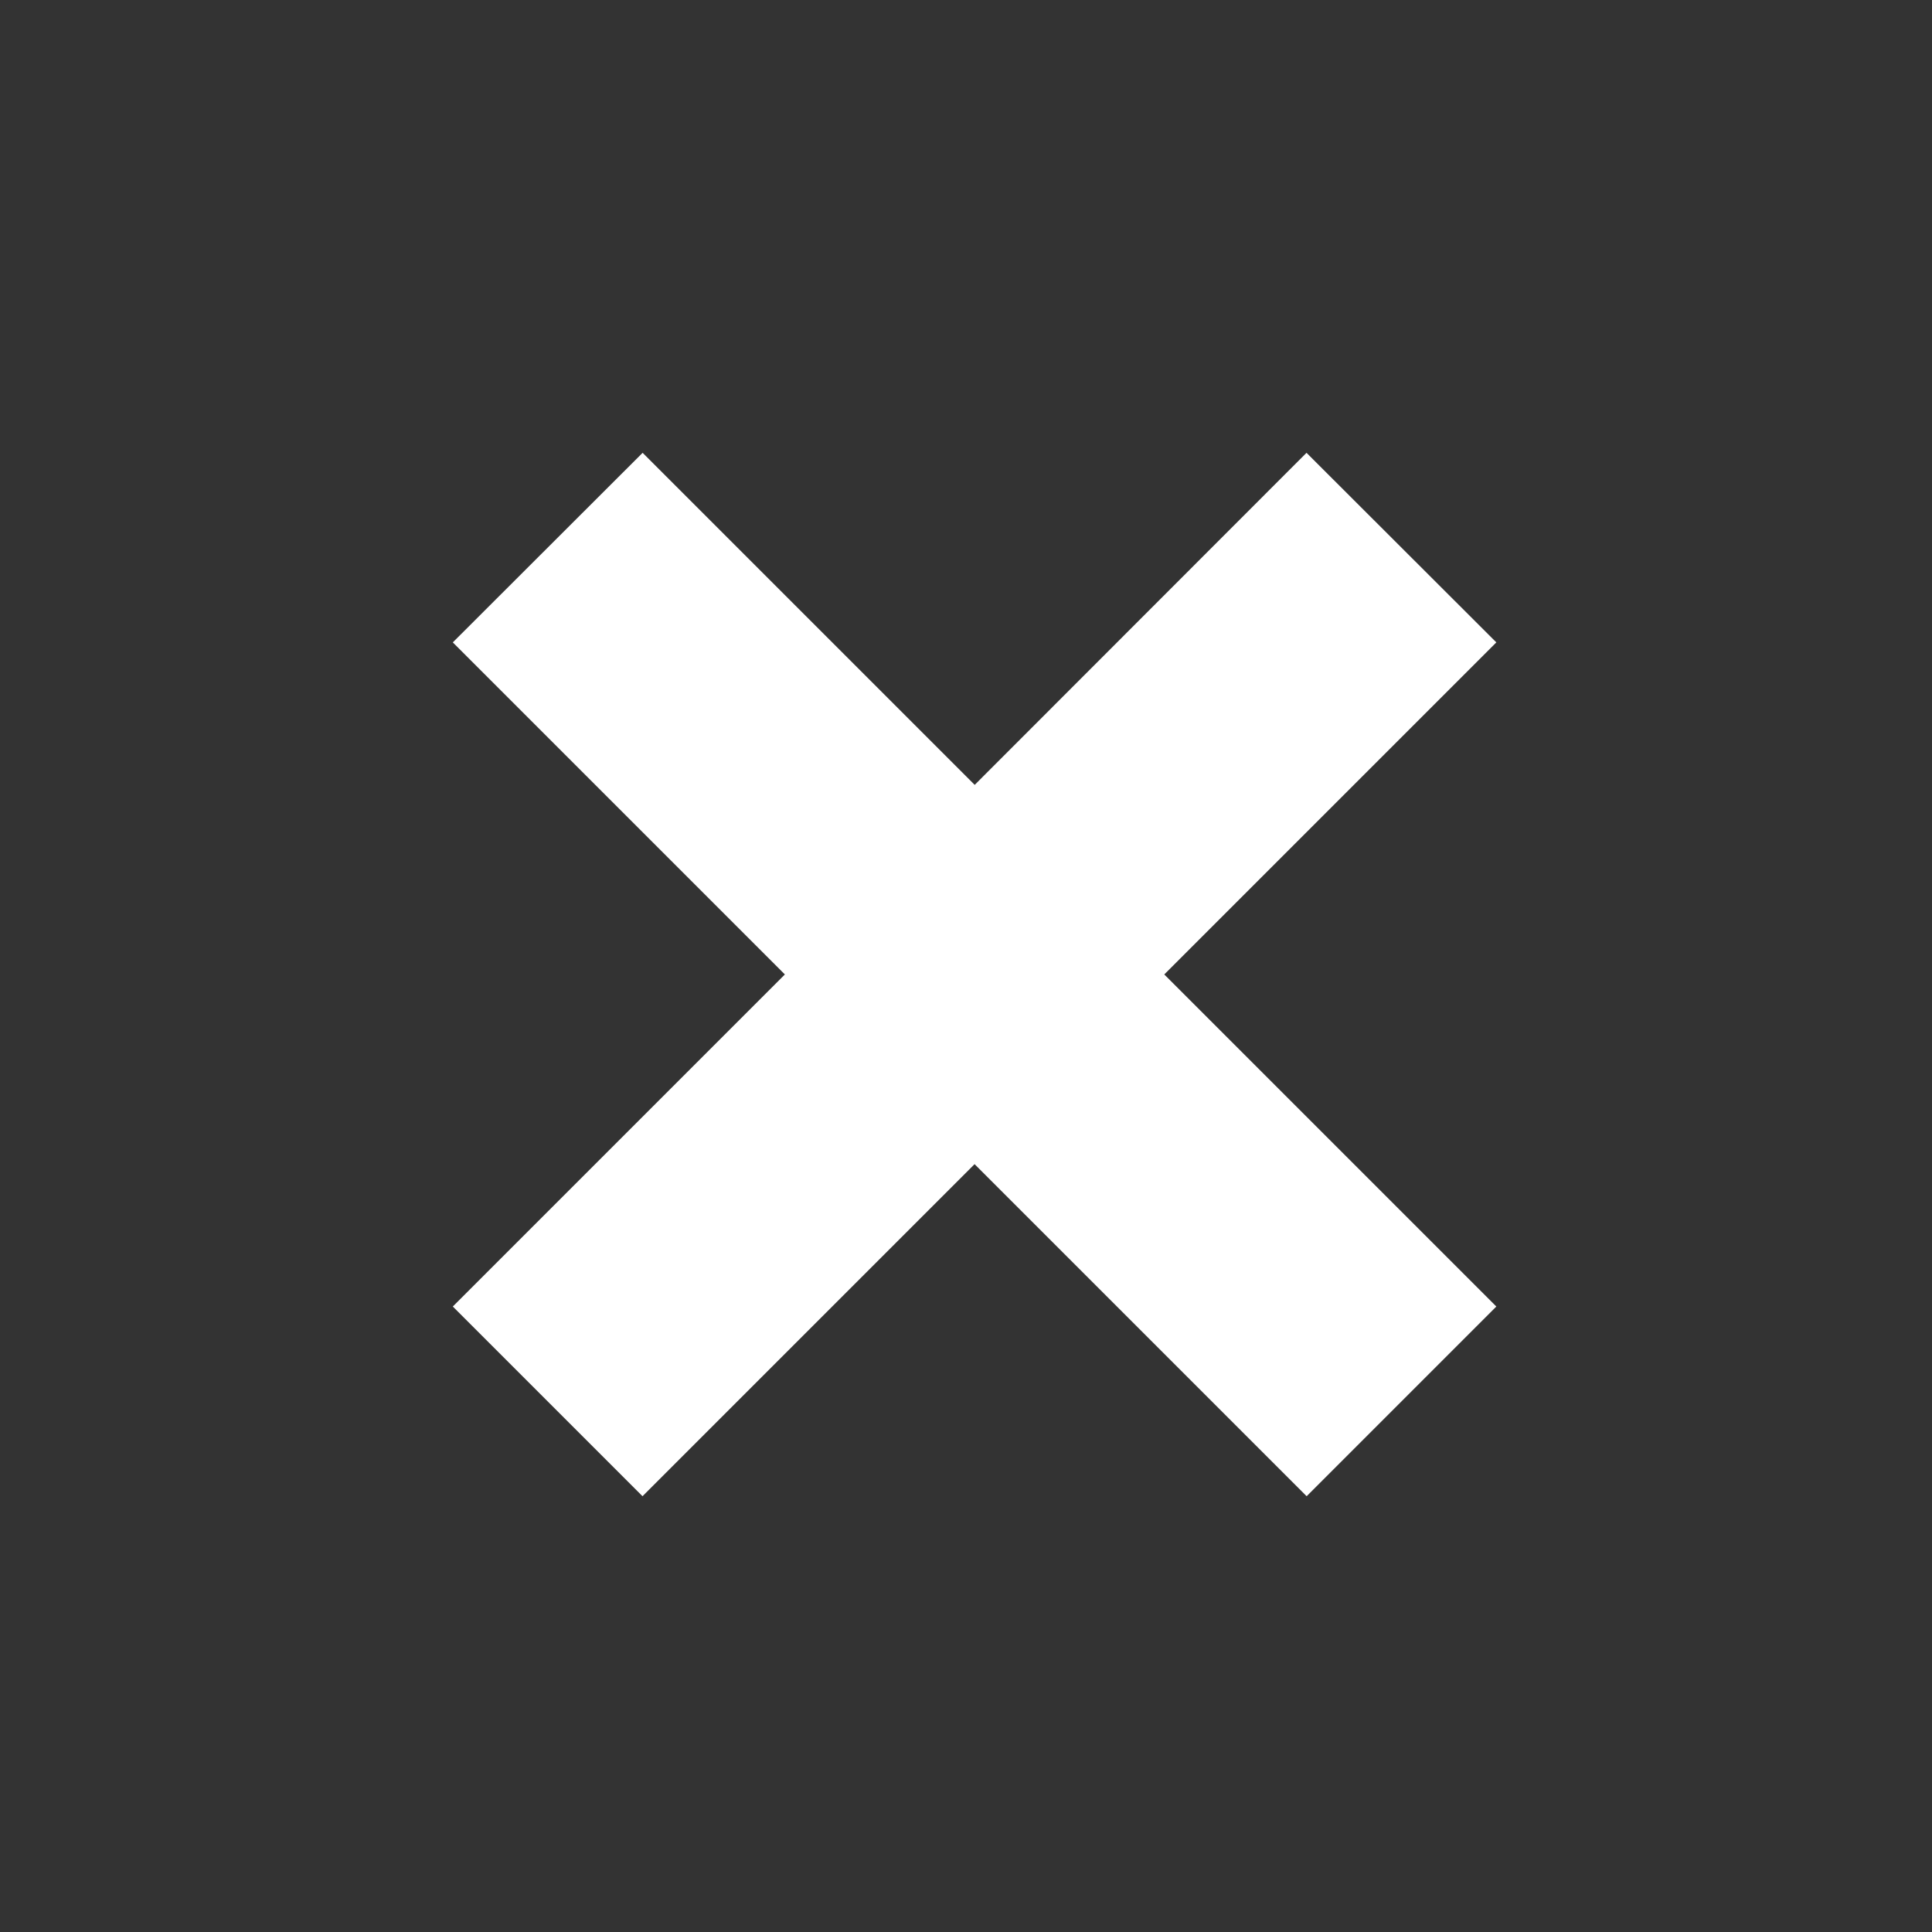
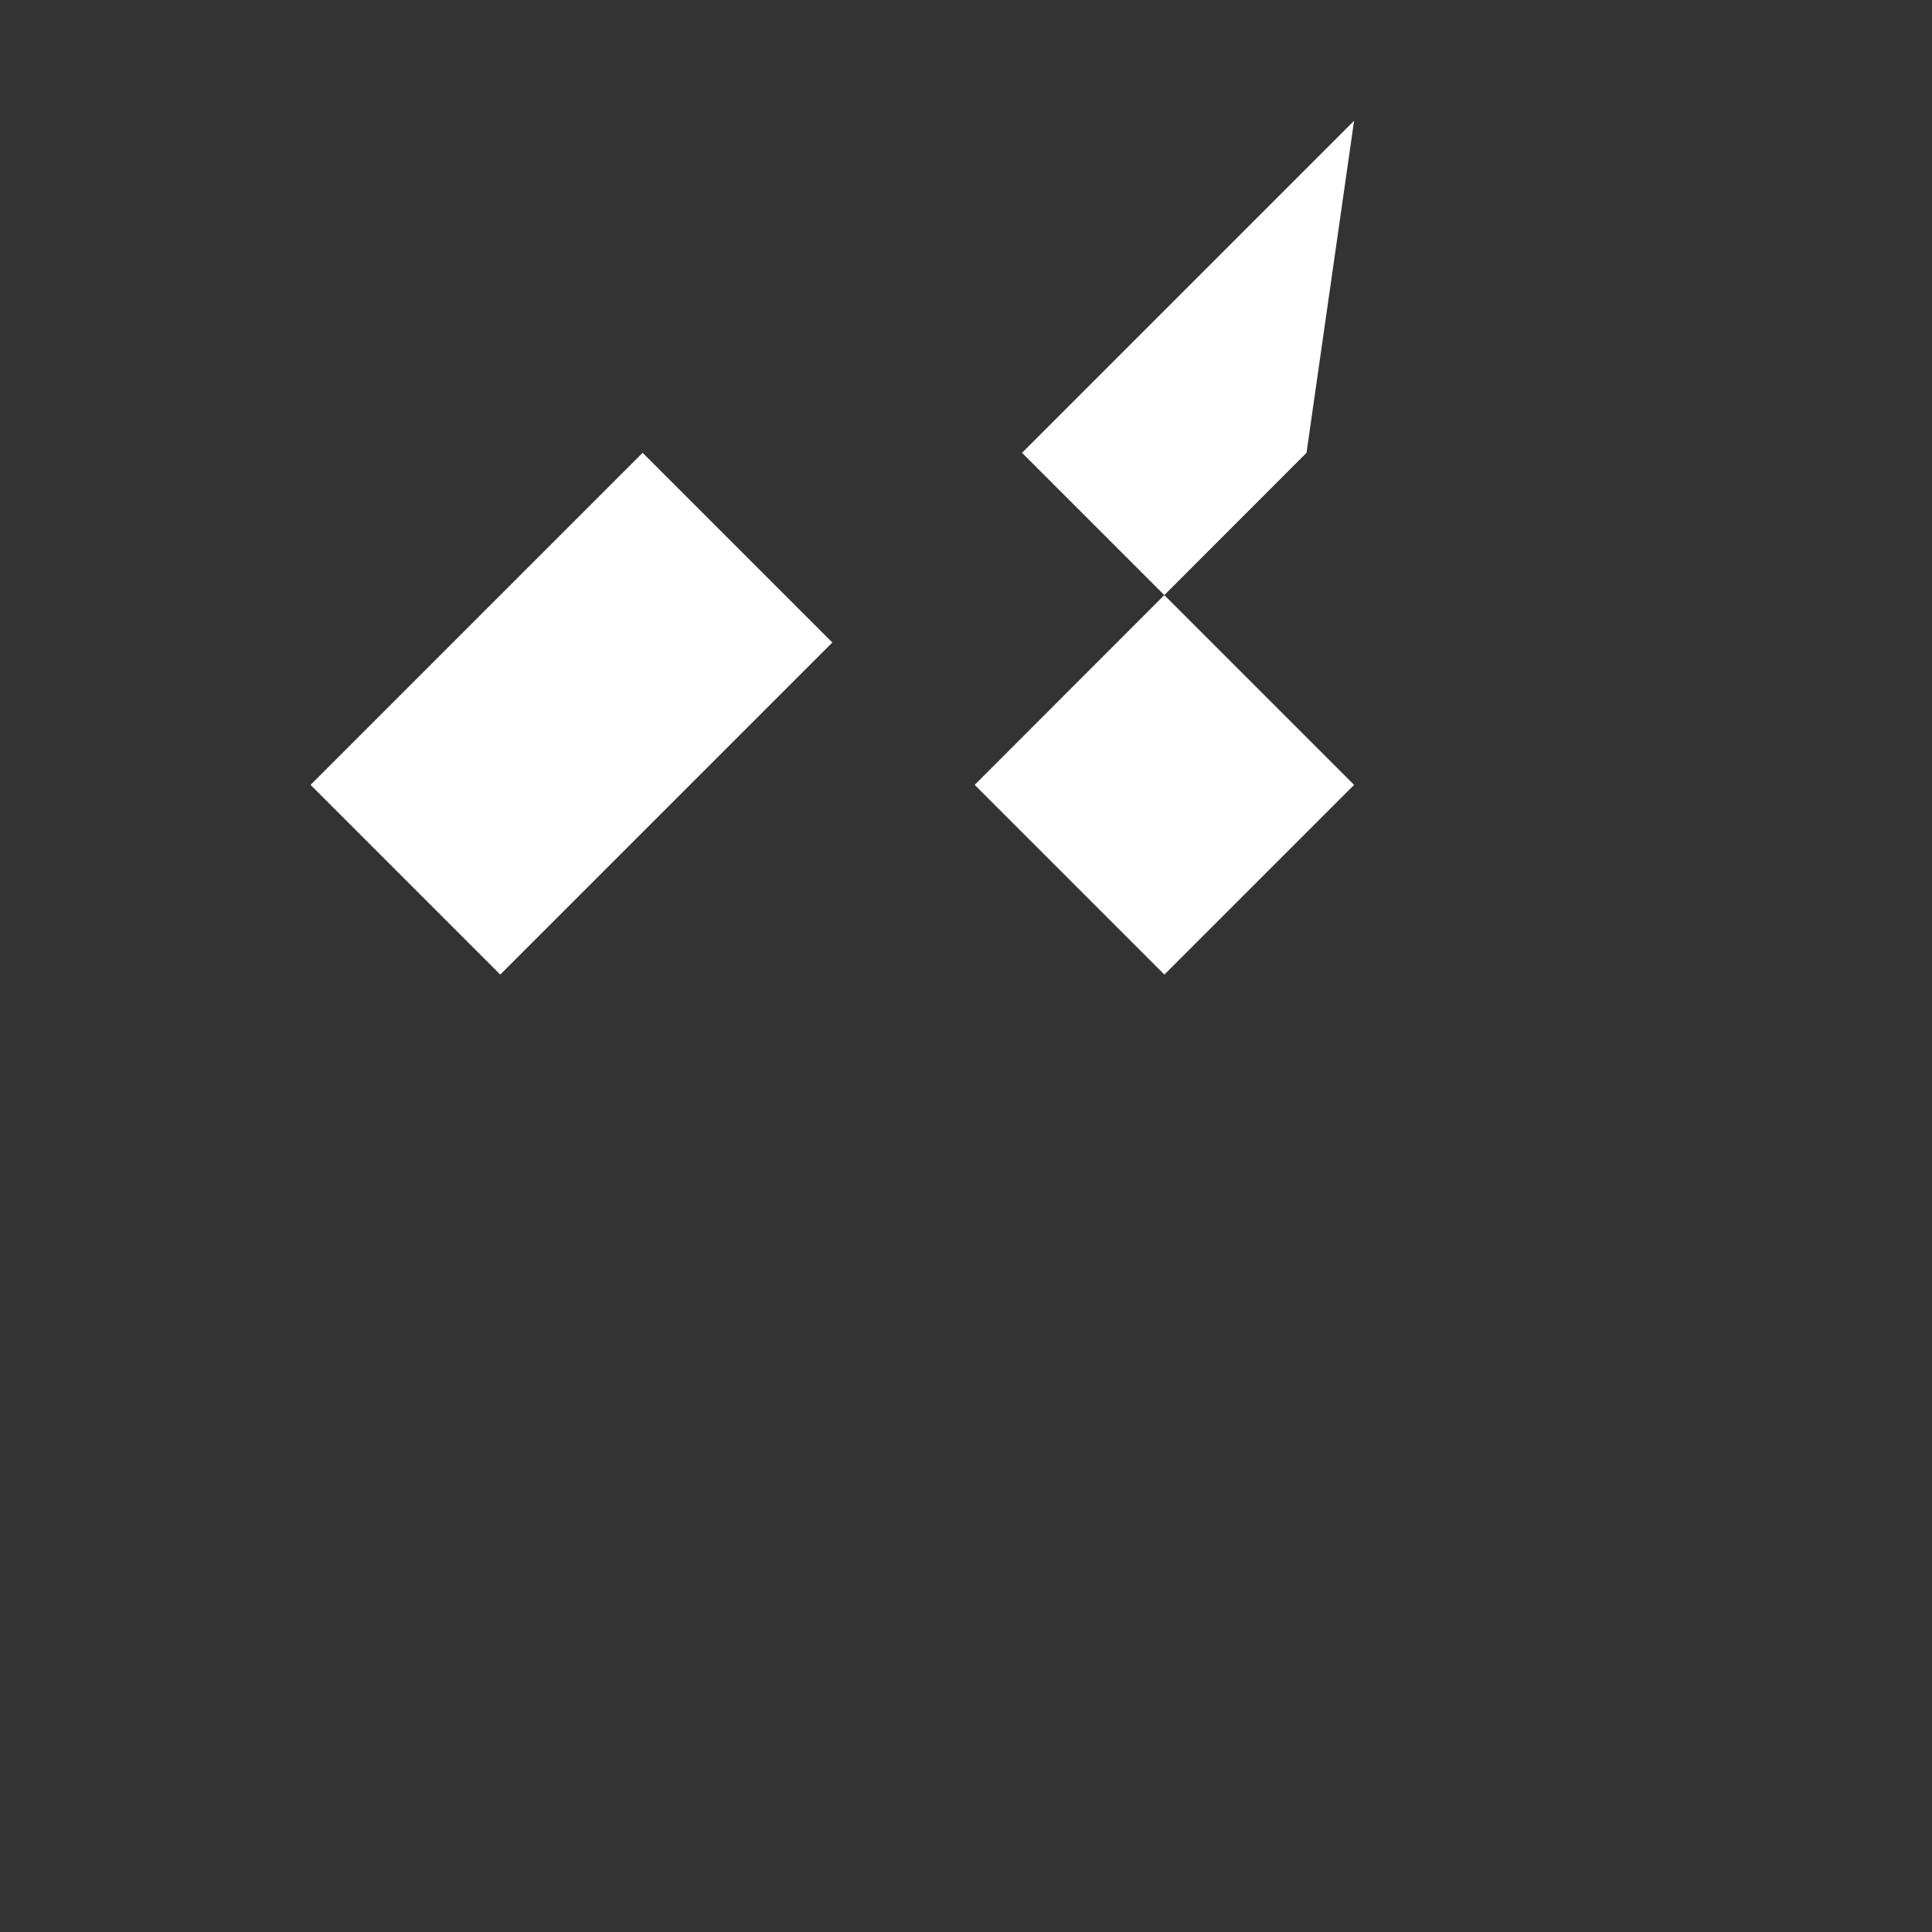
<svg xmlns="http://www.w3.org/2000/svg" width="16" height="16">
  <rect width="100%" height="100%" fill="#333333" stroke="none" />
-   <path fill="#fff" fill-rule="evenodd" d="M10.82 3.75L8.072 6.5l-2.75-2.75L3.75 5.32 6.5 8.07l-2.75 2.75 1.571 1.571 2.75-2.75 2.75 2.75 1.571-1.571-2.75-2.75 2.75-2.75z" />
+   <path fill="#fff" fill-rule="evenodd" d="M10.82 3.75L8.072 6.5l-2.75-2.75l-2.75 2.75 1.571 1.571 2.75-2.75 2.75 2.75 1.571-1.571-2.75-2.75 2.75-2.75z" />
</svg>